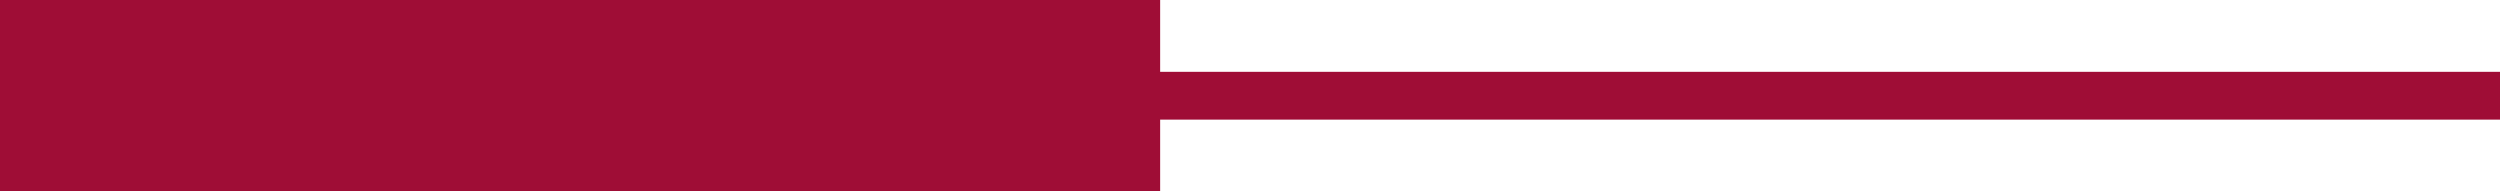
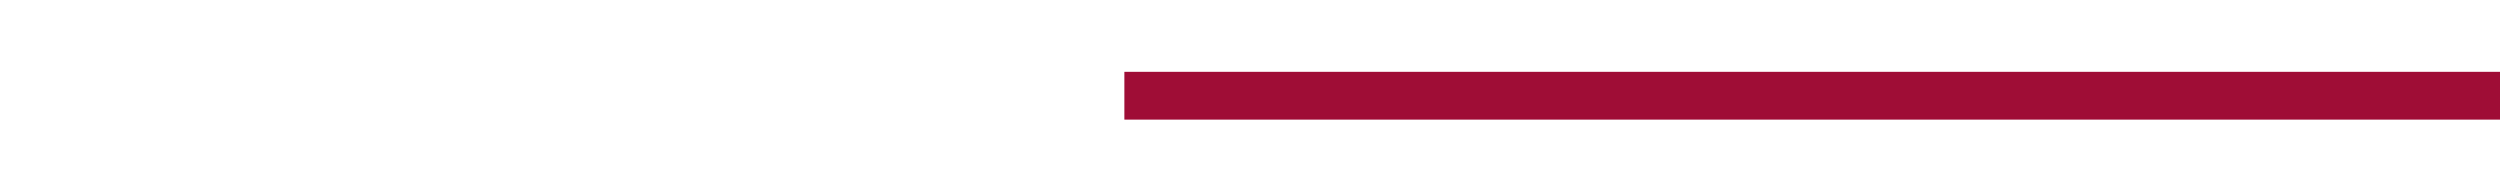
<svg xmlns="http://www.w3.org/2000/svg" id="Camada_2" data-name="Camada 2" viewBox="0 0 91.54 7.01">
  <defs>
    <style>      .cls-1 {        fill: #9f0d36;      }    </style>
  </defs>
  <g id="Layer_1" data-name="Layer 1">
    <g>
      <rect class="cls-1" x="41.17" y="2.63" width="50.37" height="1.75" />
-       <rect class="cls-1" width="42.48" height="7.01" />
    </g>
  </g>
</svg>